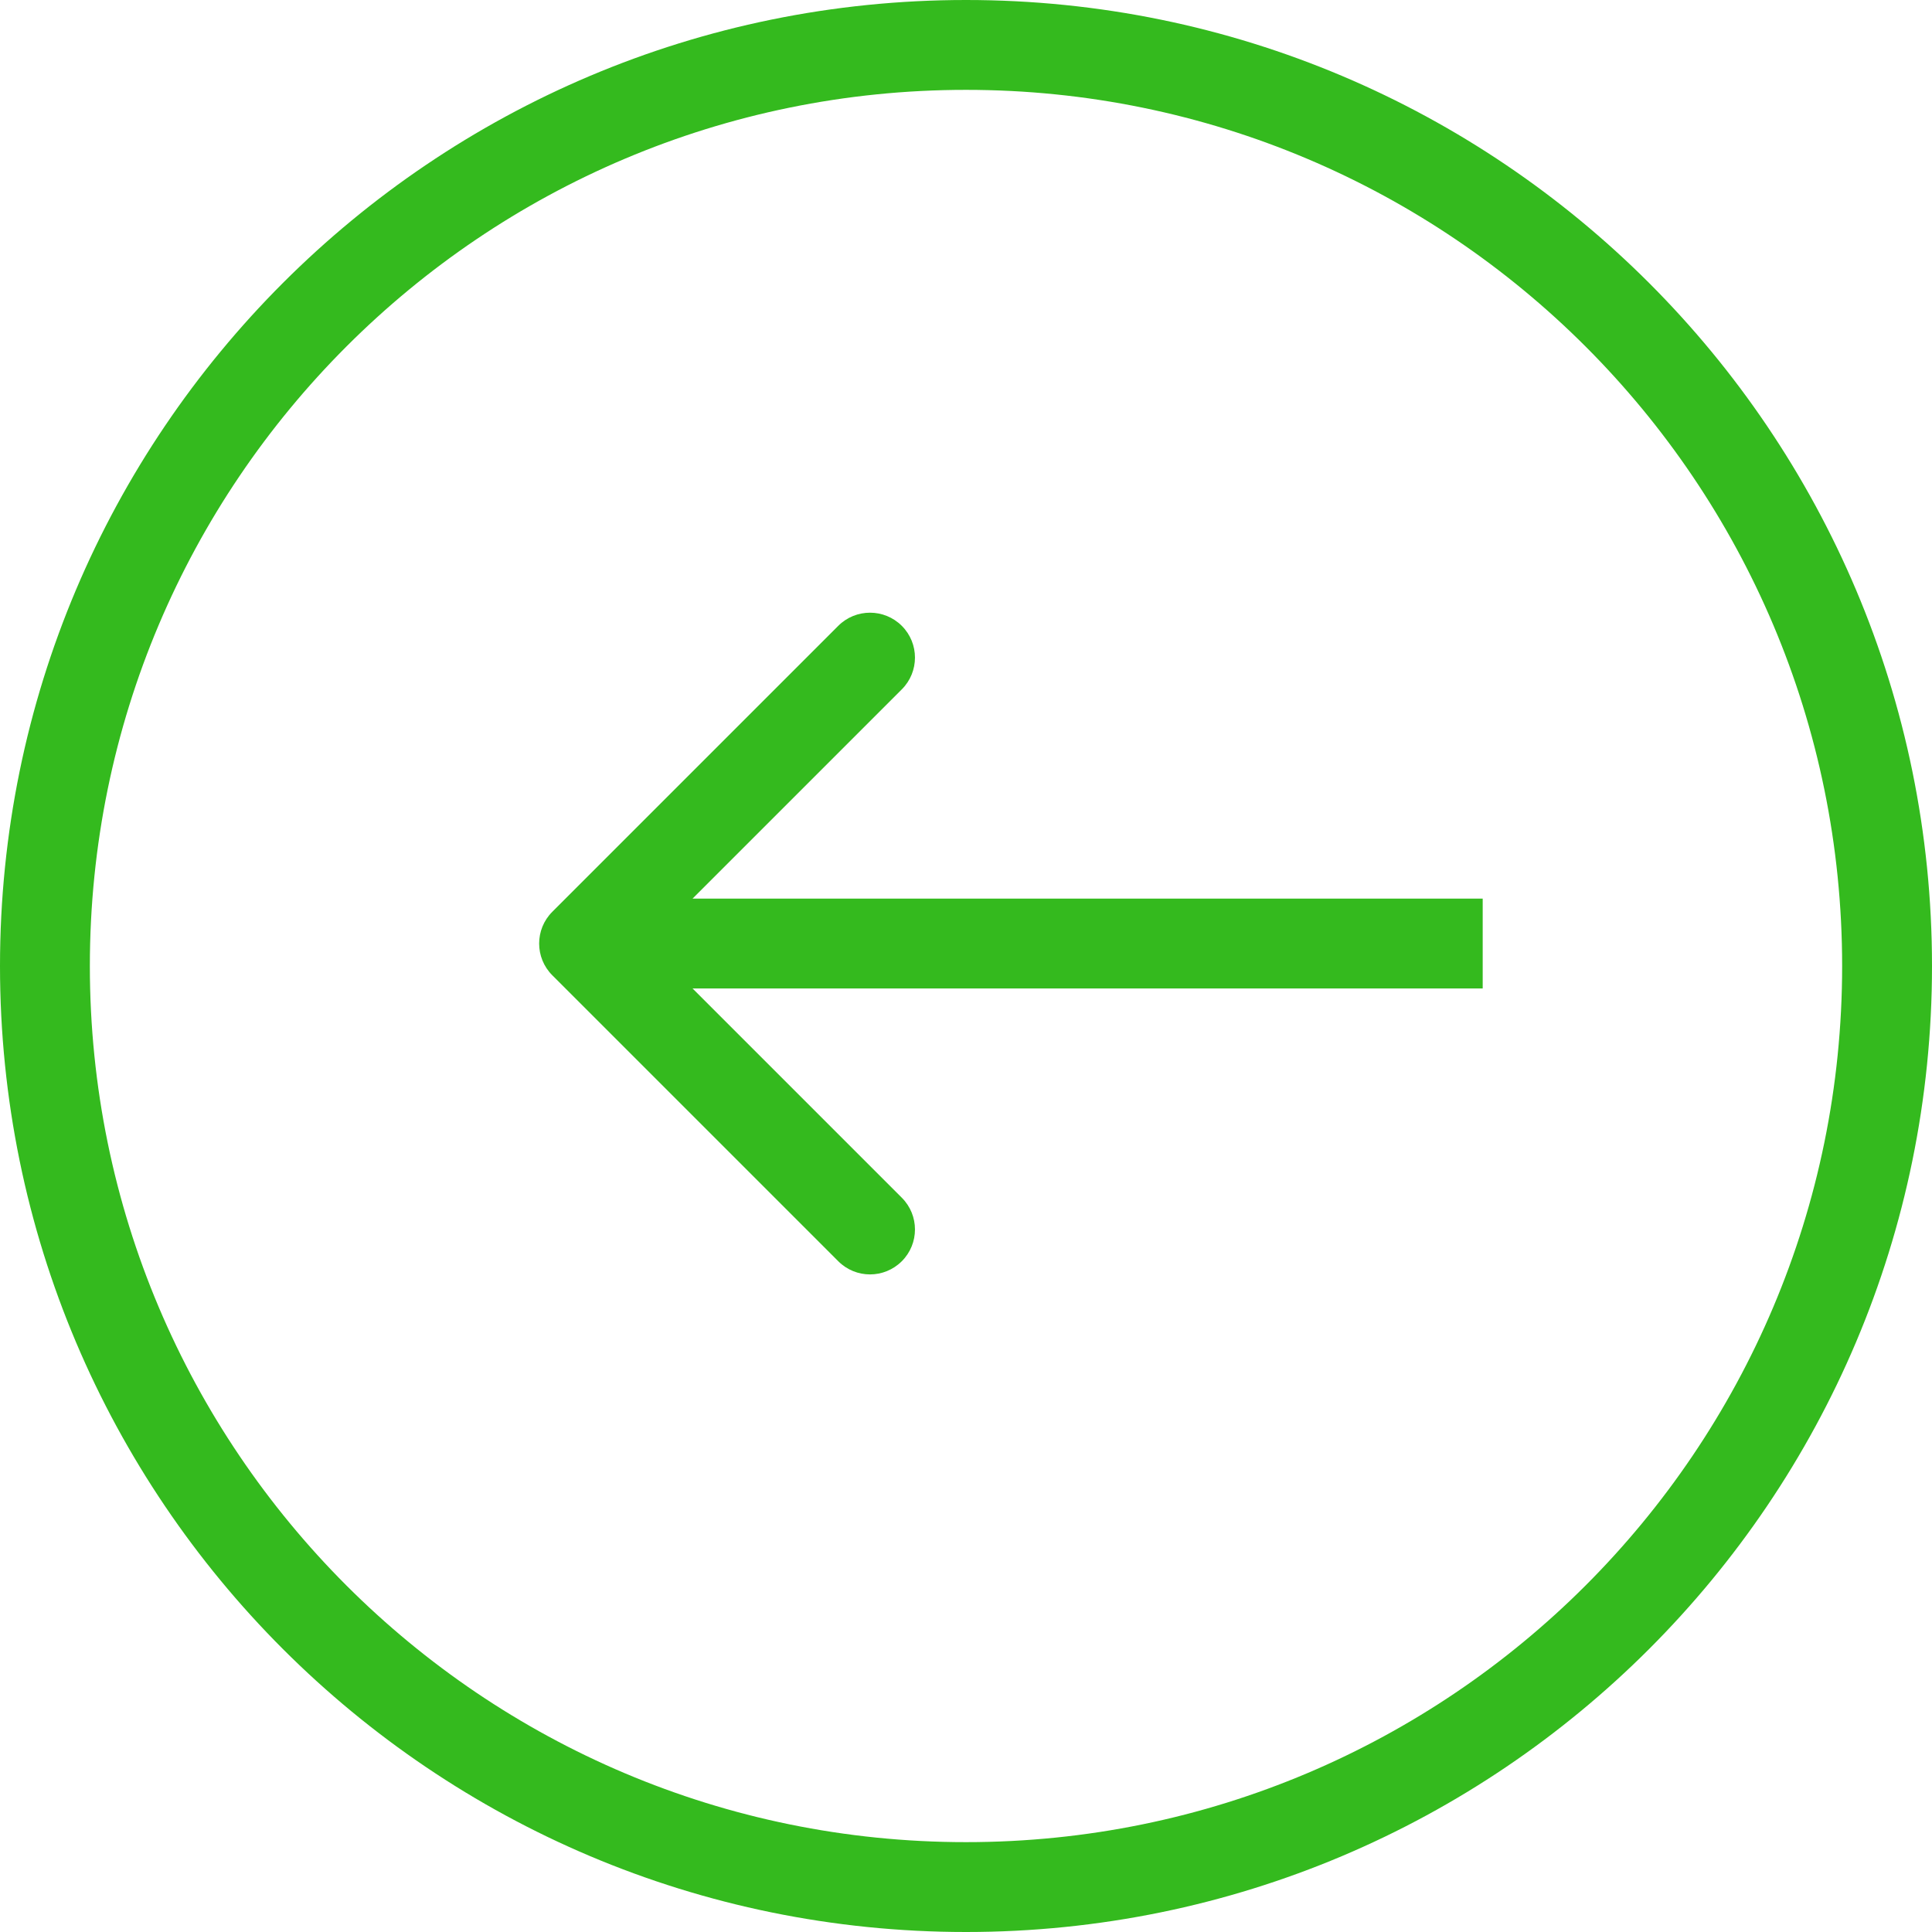
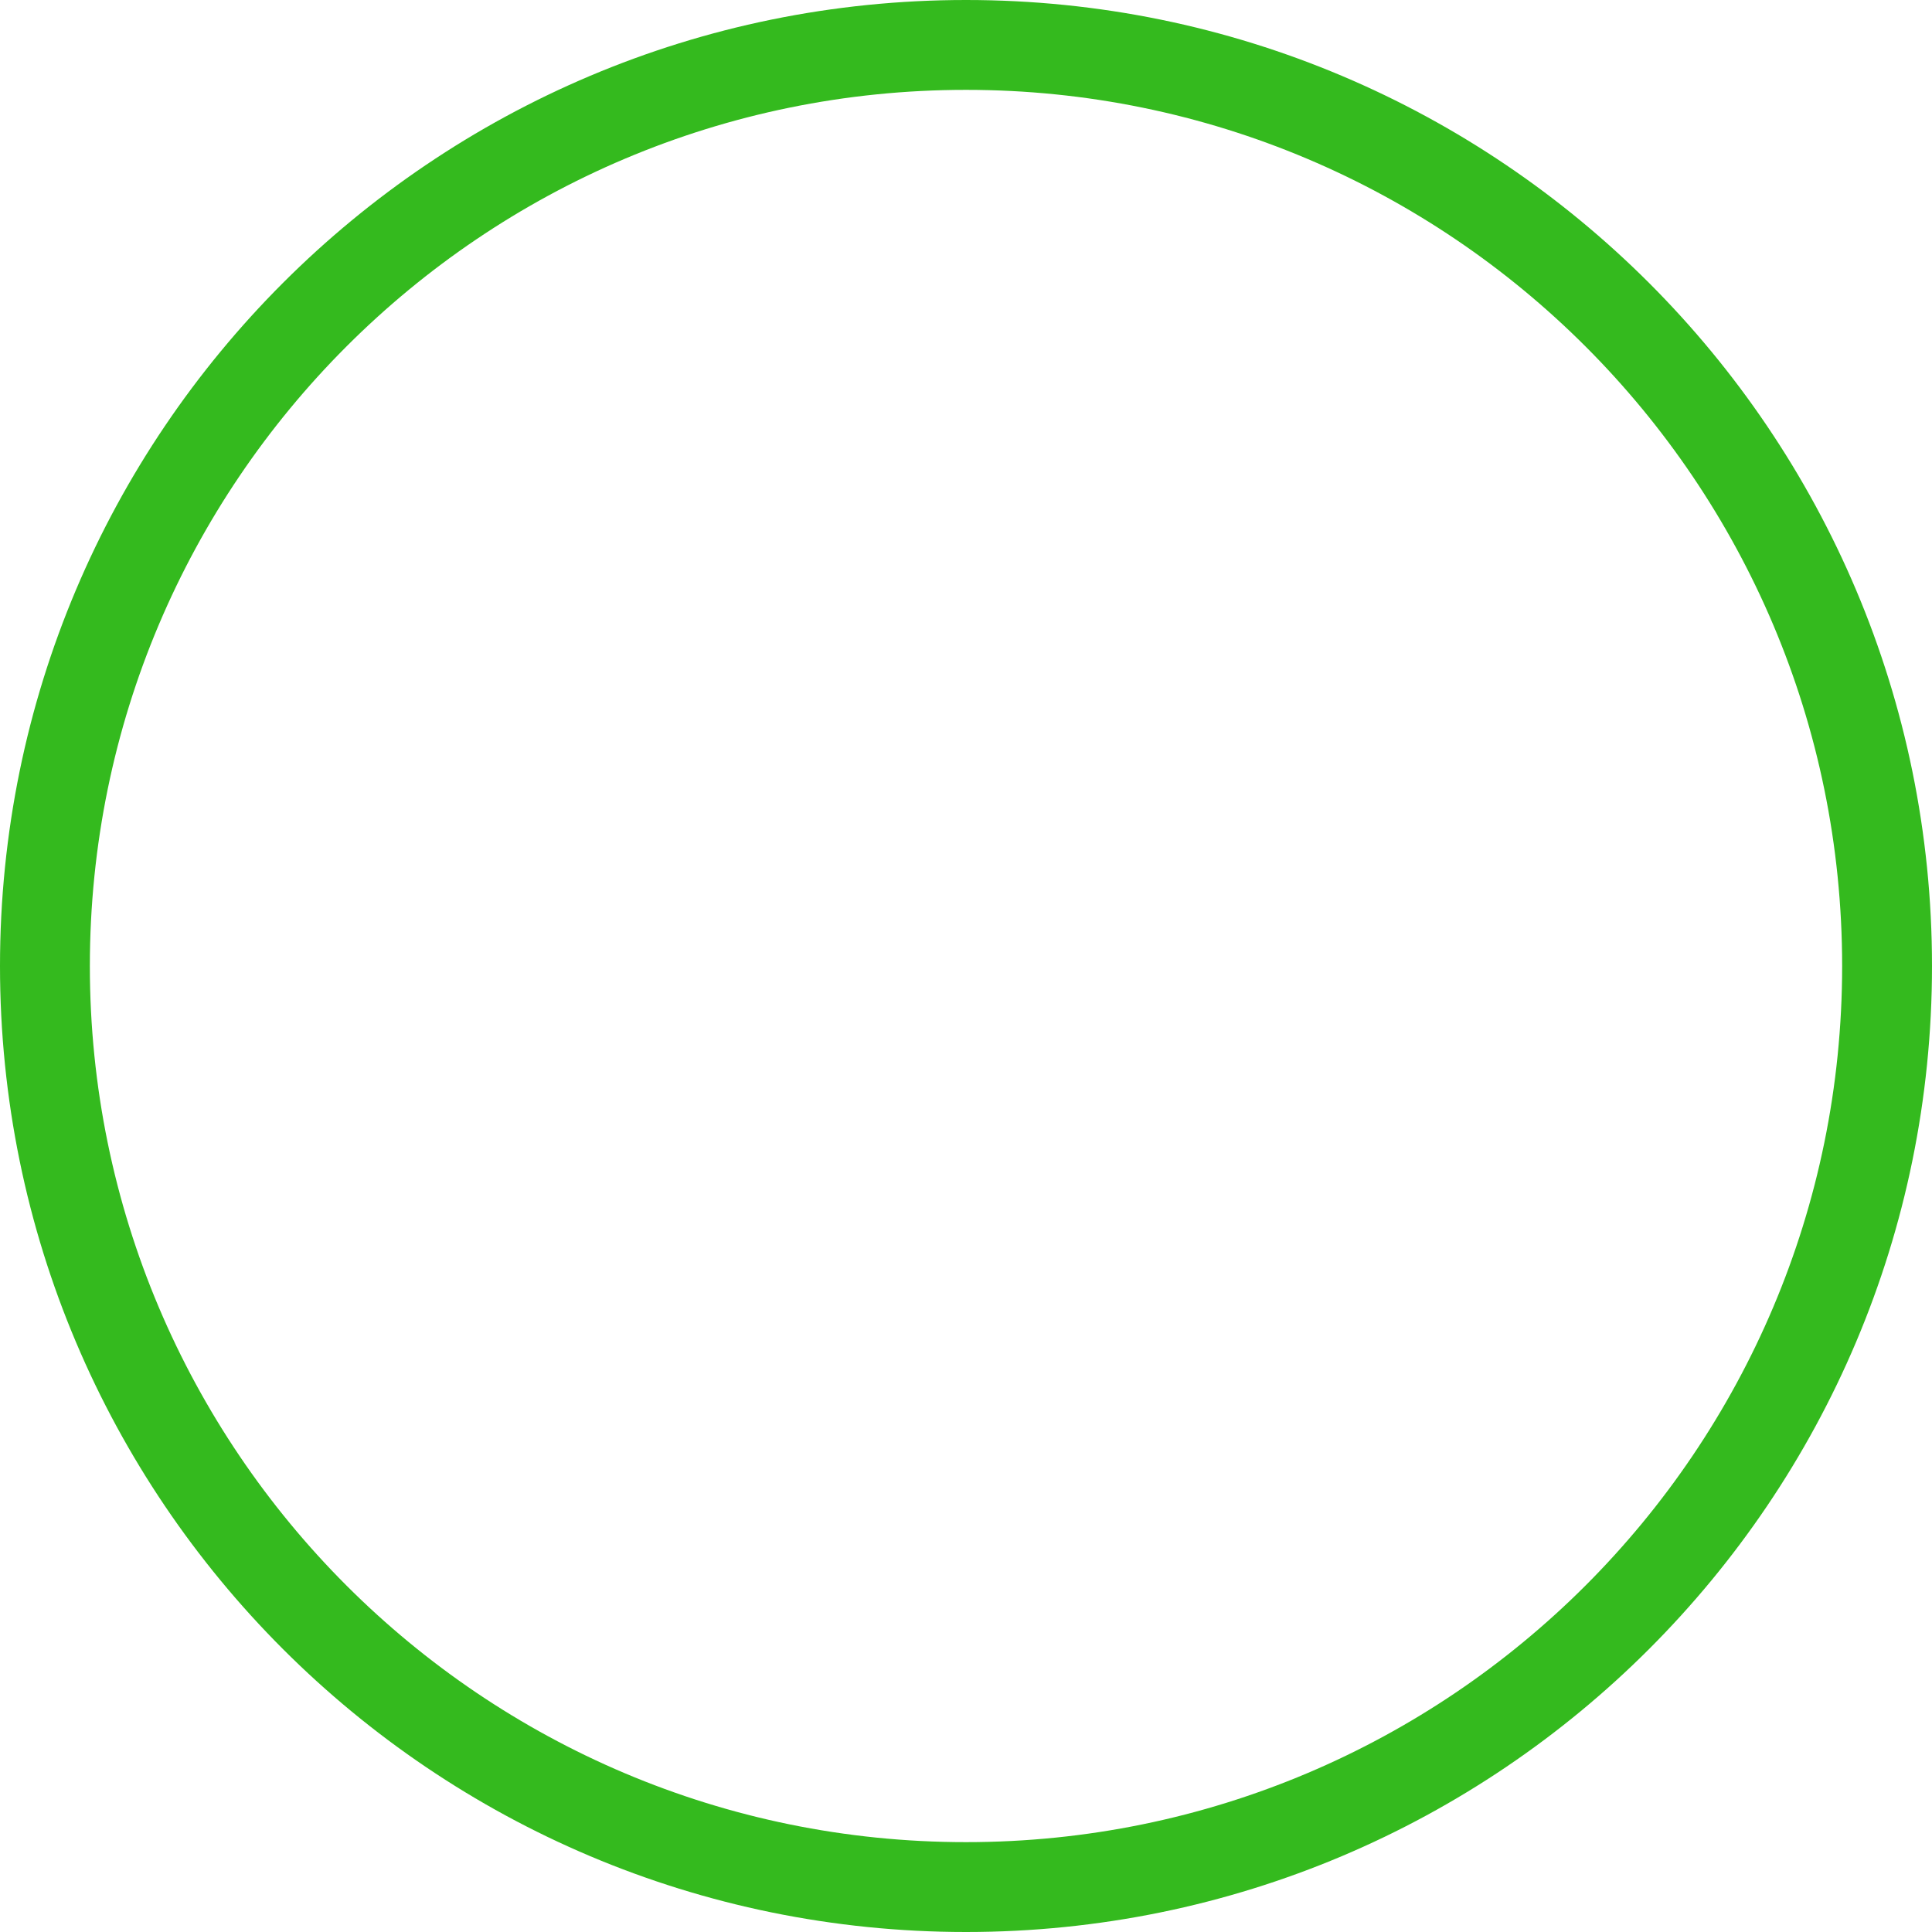
<svg xmlns="http://www.w3.org/2000/svg" width="43" height="43" viewBox="0 0 43 43" fill="none">
-   <path fill-rule="evenodd" clip-rule="evenodd" d="M18.657 28.071L12.293 21.707C11.902 21.317 11.902 20.683 12.293 20.293L18.657 13.929C19.047 13.539 19.68 13.539 20.071 13.929C20.462 14.319 20.462 14.953 20.071 15.343L15.414 20L33 20L33 22L15.414 22L20.071 26.657C20.462 27.047 20.462 27.681 20.071 28.071C19.68 28.462 19.047 28.462 18.657 28.071Z" fill="#34BA1E" />
  <path fill-rule="evenodd" clip-rule="evenodd" d="M21.5 2C10.73 2 2 10.73 2 21.5C2 32.27 10.73 41 21.5 41C32.27 41 41 32.27 41 21.5C41 10.73 32.27 2 21.5 2ZM21.5 -1.87959e-06C9.626 -2.91766e-06 2.91766e-06 9.626 1.87959e-06 21.5C8.41521e-07 33.374 9.626 43 21.5 43C33.374 43 43 33.374 43 21.5C43 9.626 33.374 -8.41521e-07 21.5 -1.87959e-06Z" fill="#34BA1E" />
</svg>